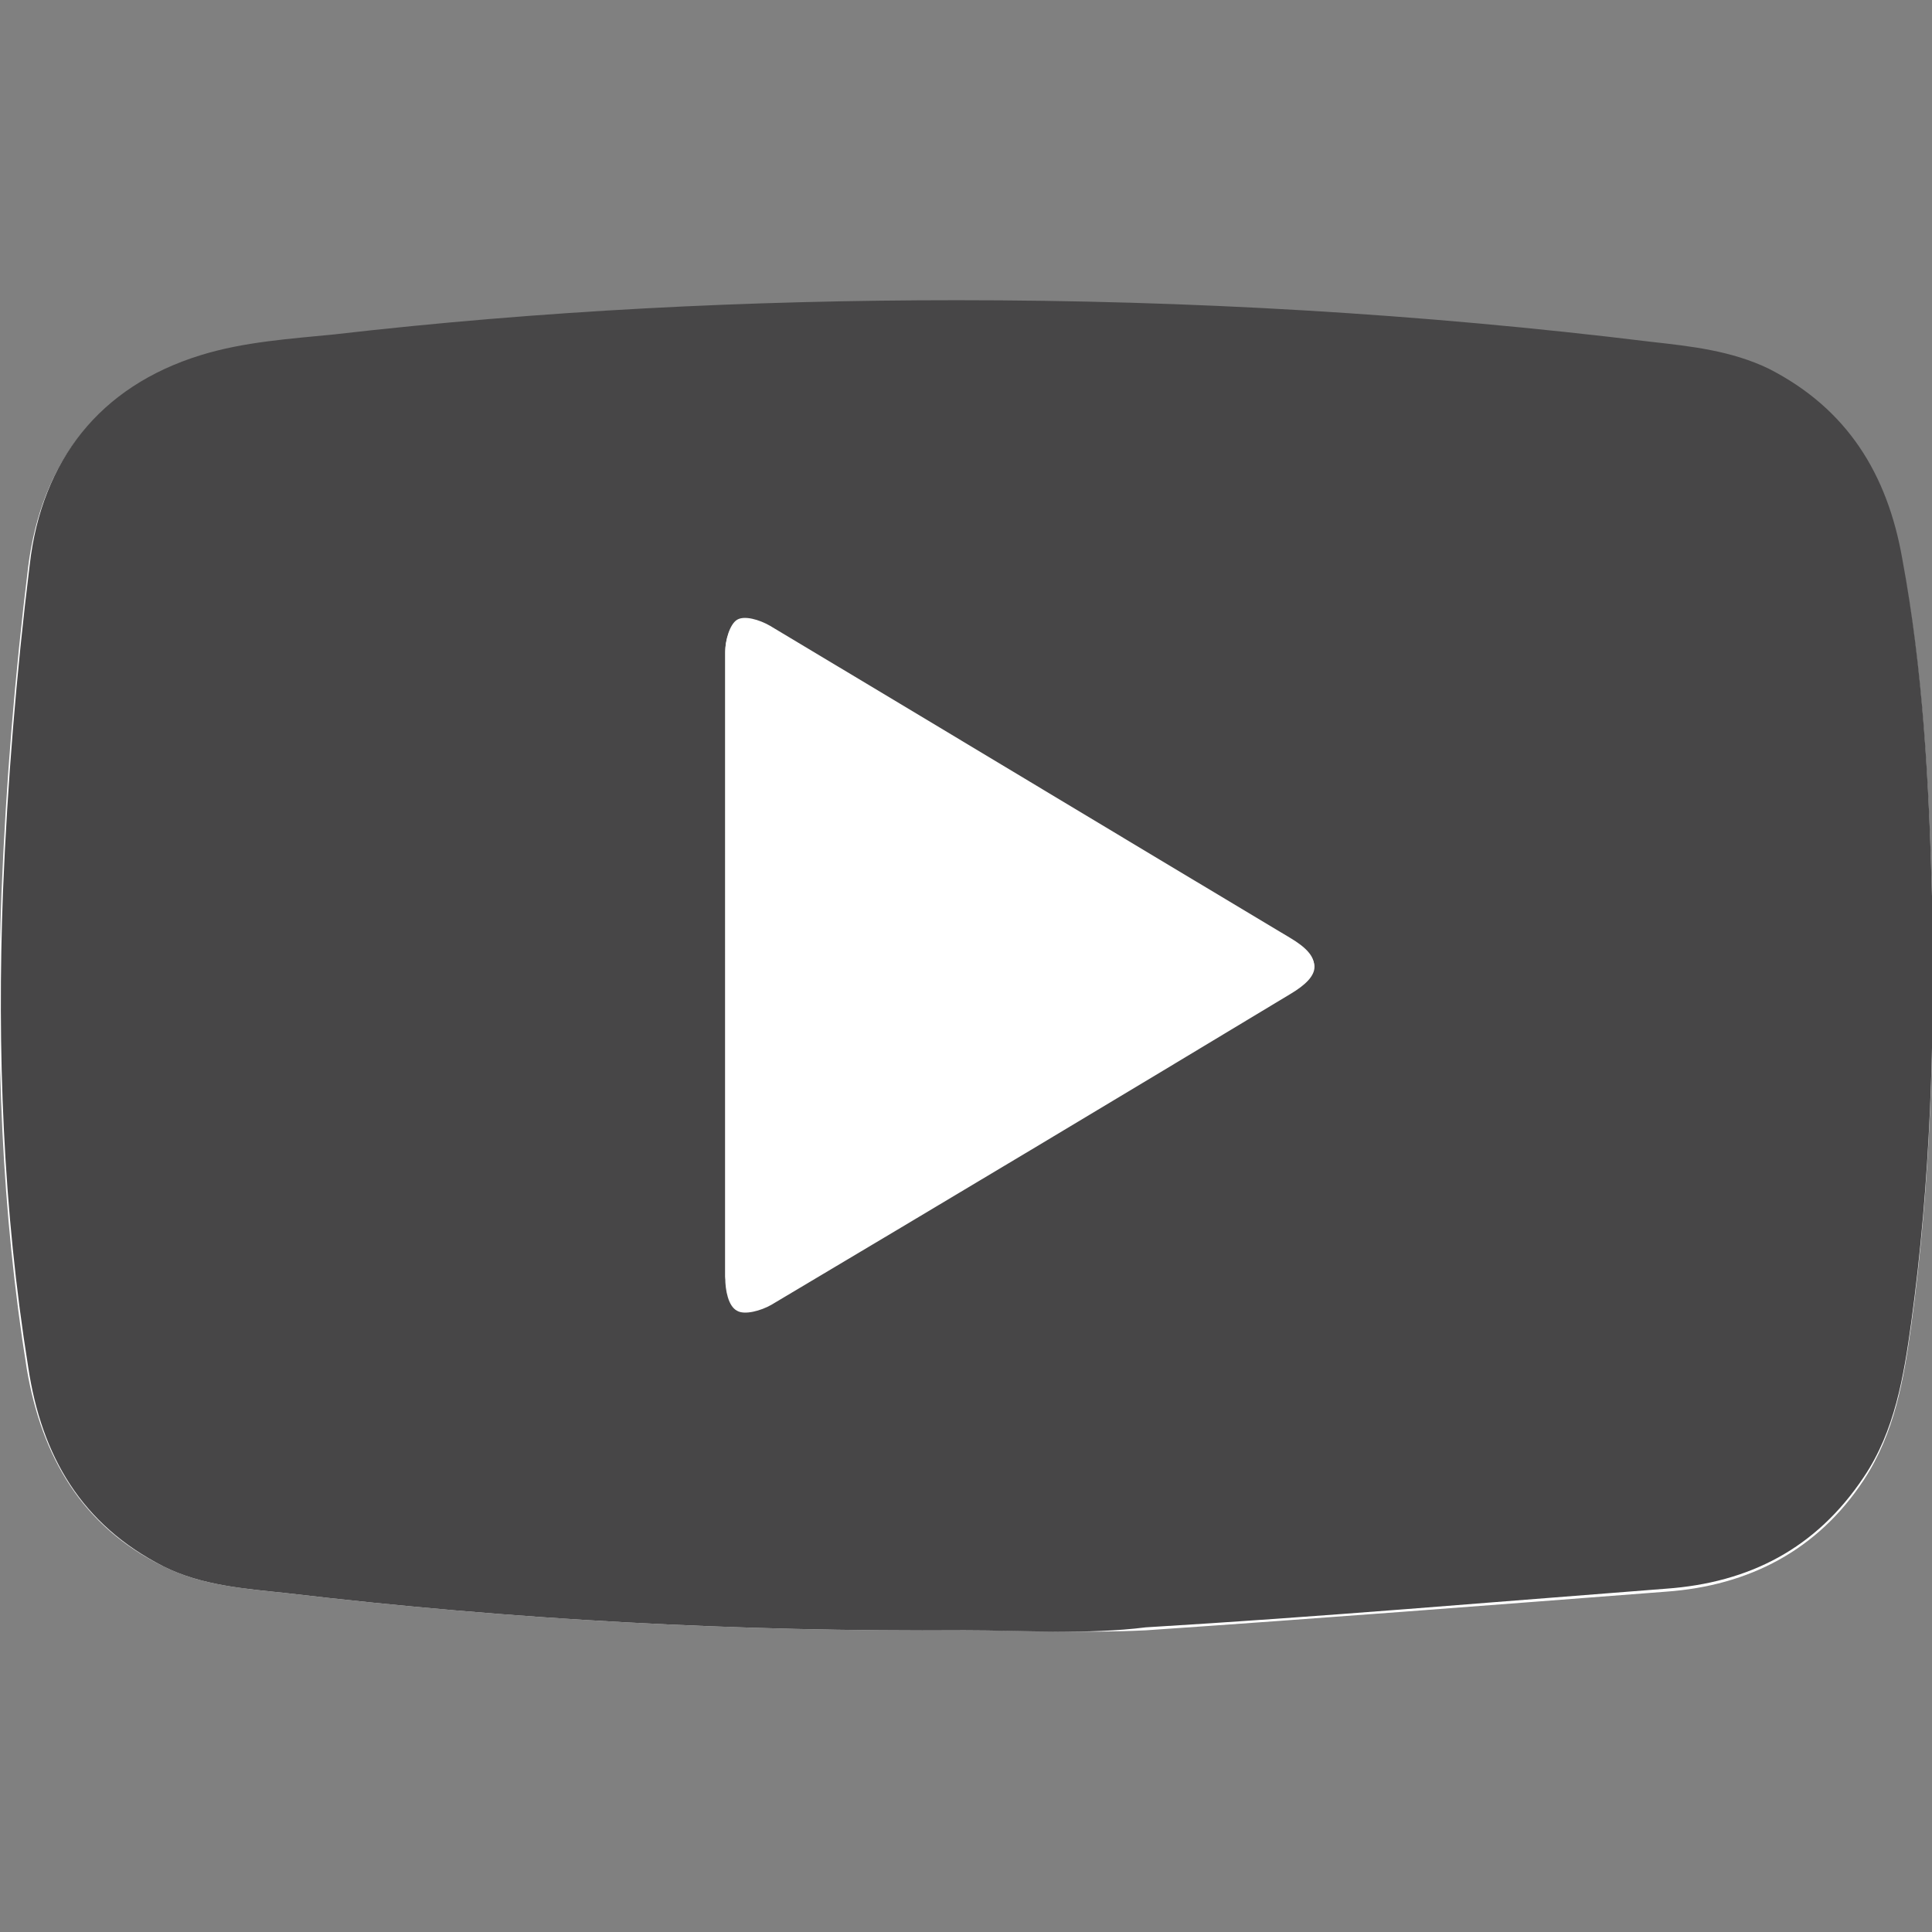
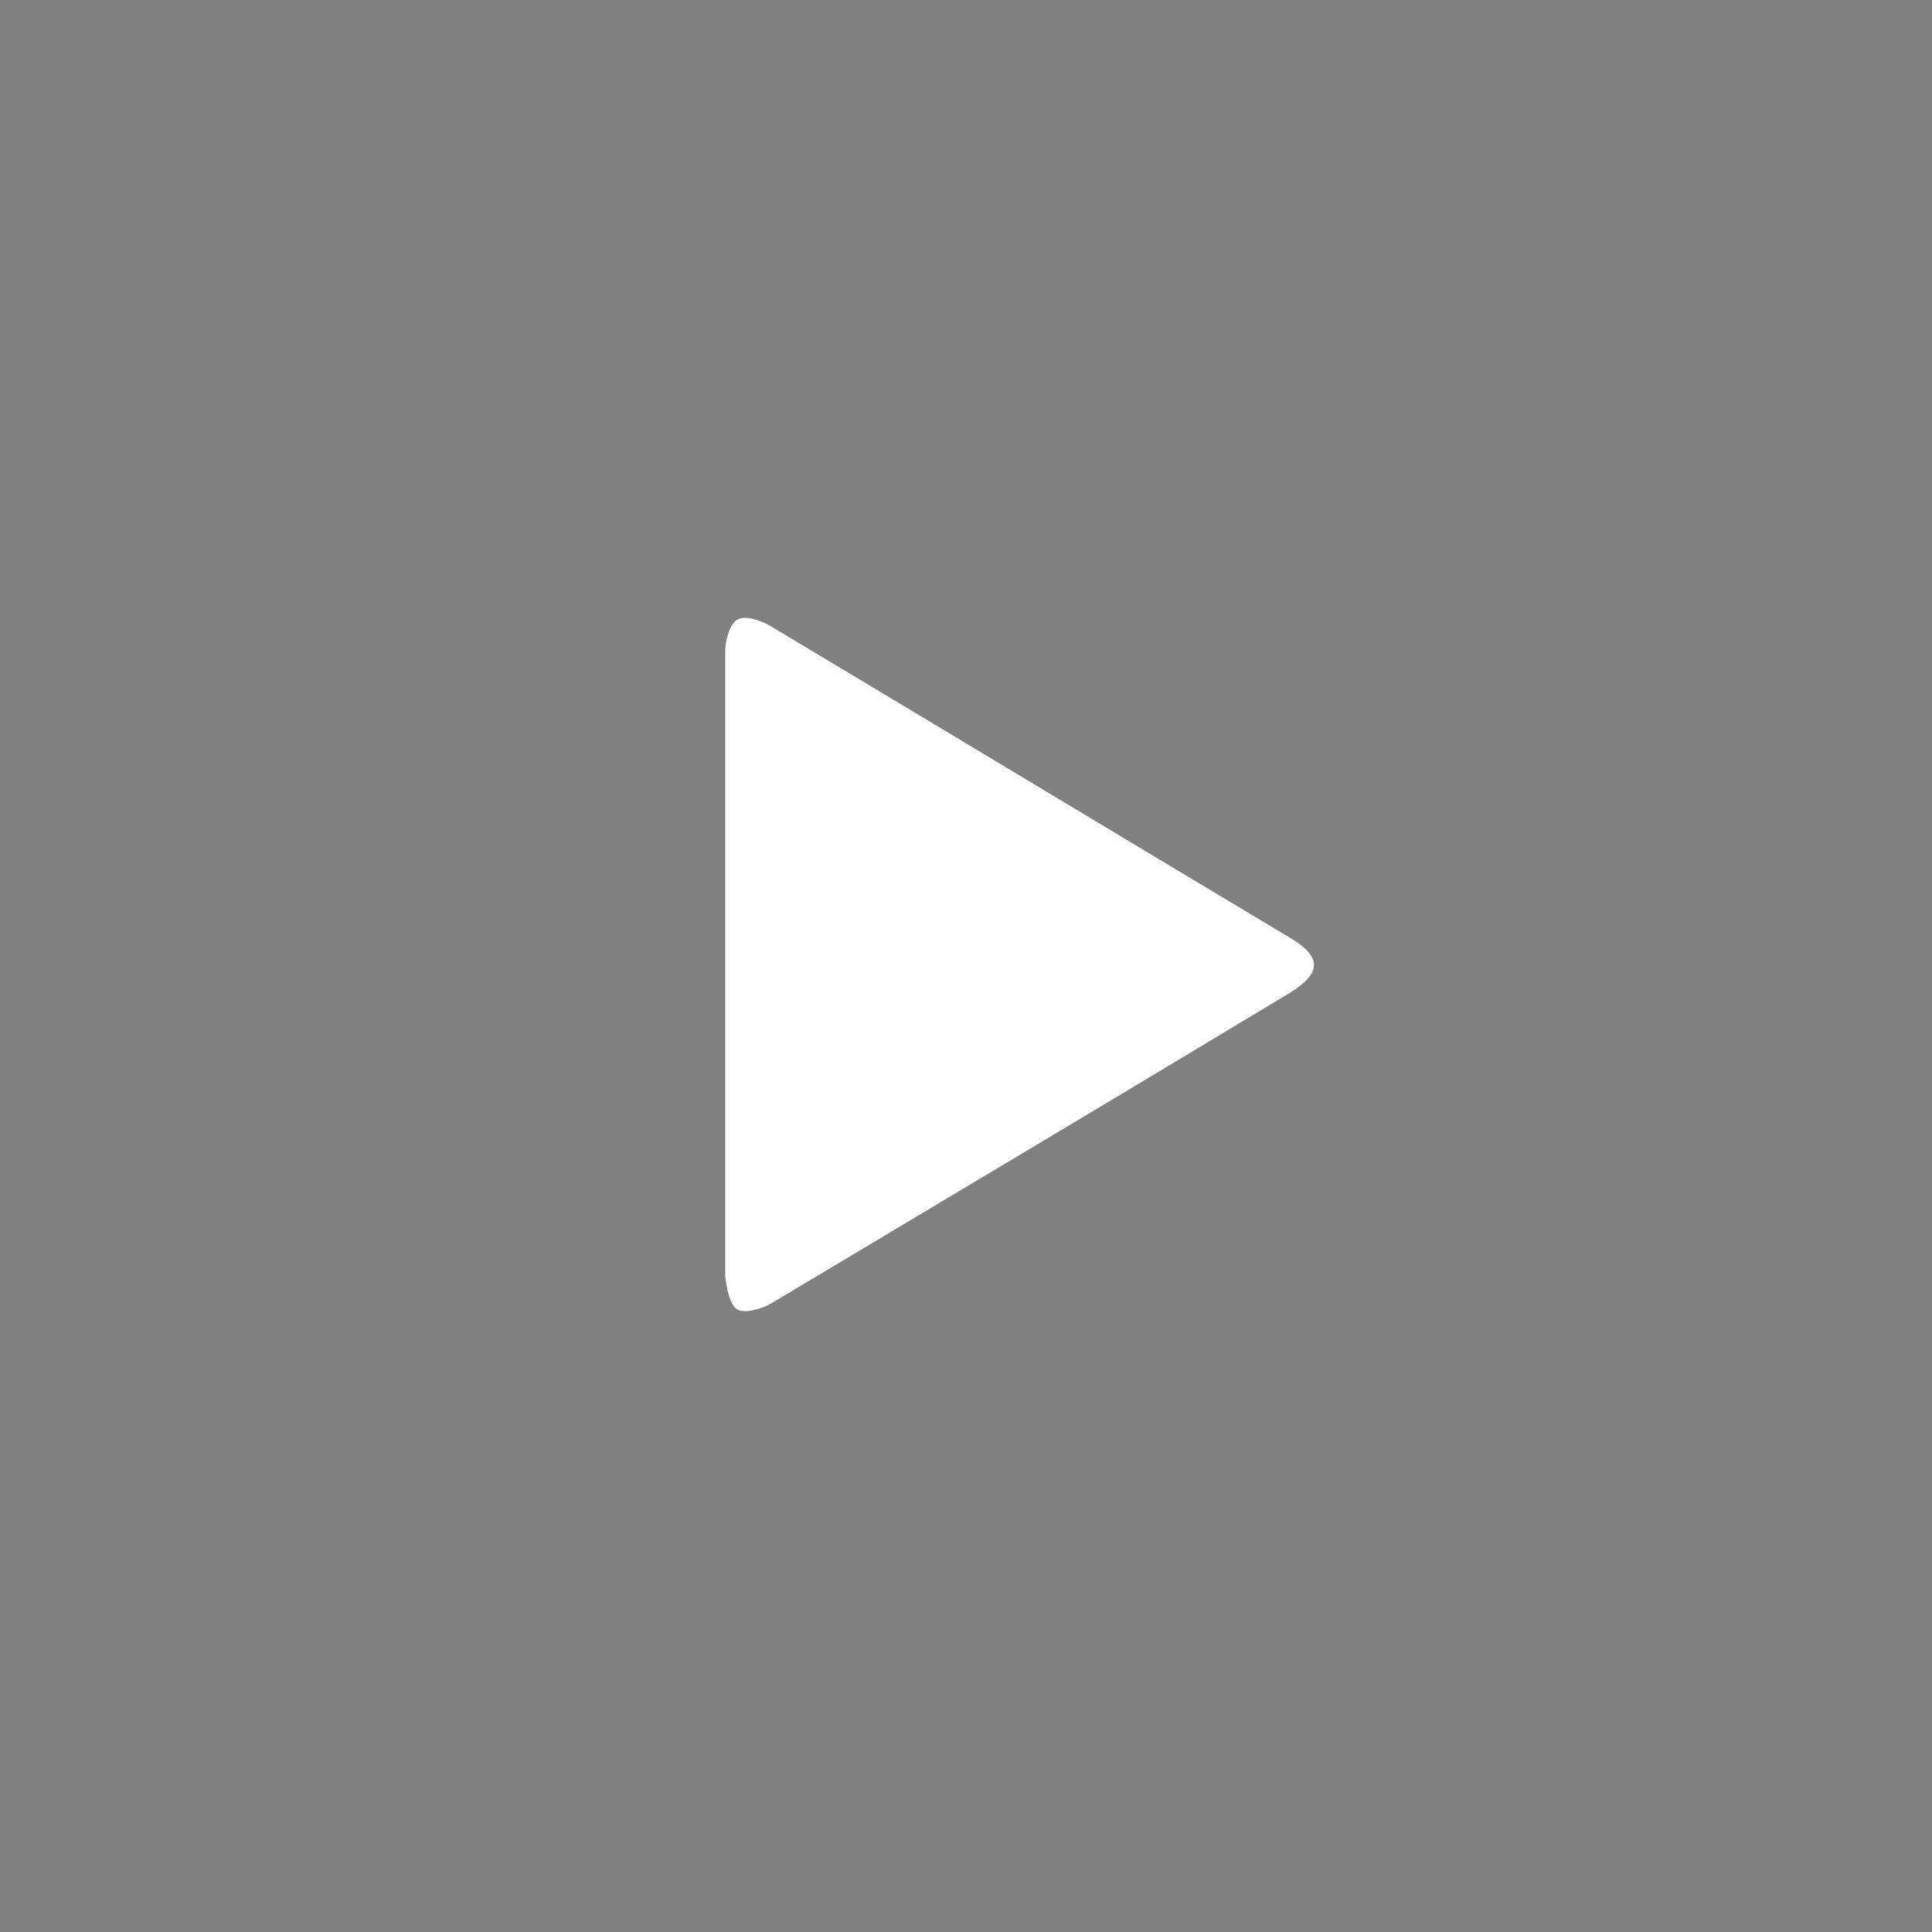
<svg xmlns="http://www.w3.org/2000/svg" version="1.1" id="Livello_1" x="0px" y="0px" viewBox="0 0 130 130" style="enable-background:new 0 0 130 130;" xml:space="preserve">
  <rect x="0" y="0" width="130" height="130" fill="#808080" stroke="none" />
  <style type="text/css">
	.st0{fill:#FFFFFF;}
	.st1{fill:#474647;}
	.st2{fill:none;}
</style>
  <g>
    <g>
-       <path class="st0" d="M64.9,109.7c4.1,0,8.1,0.2,12.2,0c11.7-0.8,23.3-1.7,35-2.6c5.6-0.4,10.2-2.8,13.3-7.5    c2.1-3.2,2.7-6.8,3.2-10.4c1.3-9.5,1.6-19.1,1.4-28.7c-0.2-7.6-0.6-15.2-2-22.7c-1-5.7-3.8-10.1-9-12.8c-2.5-1.2-5.2-1.5-7.9-1.8    c-15.5-1.9-31.1-2.8-46.7-2.8c-14,0-27.9,0.8-41.9,2.3c-3,0.3-6.1,0.5-9,1.4C6.6,26.1,2.8,31.1,1.9,38.1c-0.9,7.3-1.5,14.6-1.8,22    c-0.4,10.7,0,21.4,1.7,32c1,5.9,3.7,10.6,9.2,13.3c2.6,1.3,5.5,1.5,8.3,1.8C34.5,109,49.7,109.8,64.9,109.7z" />
-       <path class="st1" d="M64.9,109.7c-15.2,0.1-30.4-0.7-45.6-2.5c-2.8-0.3-5.7-0.5-8.3-1.8C5.5,102.6,2.8,98,1.9,92    c-1.7-10.6-2.1-21.3-1.7-32c0.3-7.3,0.9-14.7,1.8-22c0.8-7,4.7-12,11.5-14.1c2.9-0.9,6-1.1,9-1.4c13.9-1.6,27.9-2.3,41.9-2.3    c15.6,0,31.2,0.9,46.7,2.8c2.7,0.3,5.4,0.6,7.9,1.8c5.3,2.7,8,7.1,9,12.8c1.4,7.5,1.8,15.1,2,22.7c0.2,9.6-0.1,19.2-1.4,28.7    c-0.5,3.6-1.1,7.3-3.2,10.4c-3.2,4.8-7.7,7.1-13.3,7.5c-11.7,0.9-23.3,1.9-35,2.6C73.1,110,69,109.7,64.9,109.7z M48.8,64.9    c0,7,0,14,0,21.1c0,0.8,0.2,1.9,0.8,2.2c0.5,0.3,1.6,0,2.3-0.4c11.6-6.9,23.3-13.9,34.9-20.9c2.2-1.3,2.2-2.4,0-3.7    c-11.7-7-23.3-14-35-21c-0.6-0.4-1.7-0.7-2.2-0.4c-0.5,0.3-0.8,1.3-0.8,2.1C48.8,50.9,48.8,57.9,48.8,64.9z" />
      <path class="st0" d="M48.8,64.9c0-7,0-14,0-21.1c0-0.7,0.3-1.8,0.8-2.1c0.5-0.3,1.5,0,2.2,0.4c11.7,7,23.3,14,35,21    c2.2,1.3,2.1,2.4,0,3.7c-11.6,7-23.2,13.9-34.9,20.9c-0.7,0.4-1.8,0.7-2.3,0.4c-0.5-0.3-0.7-1.4-0.8-2.2    C48.8,79,48.8,71.9,48.8,64.9z" />
    </g>
  </g>
-   <rect class="st2" width="130" height="130" />
</svg>